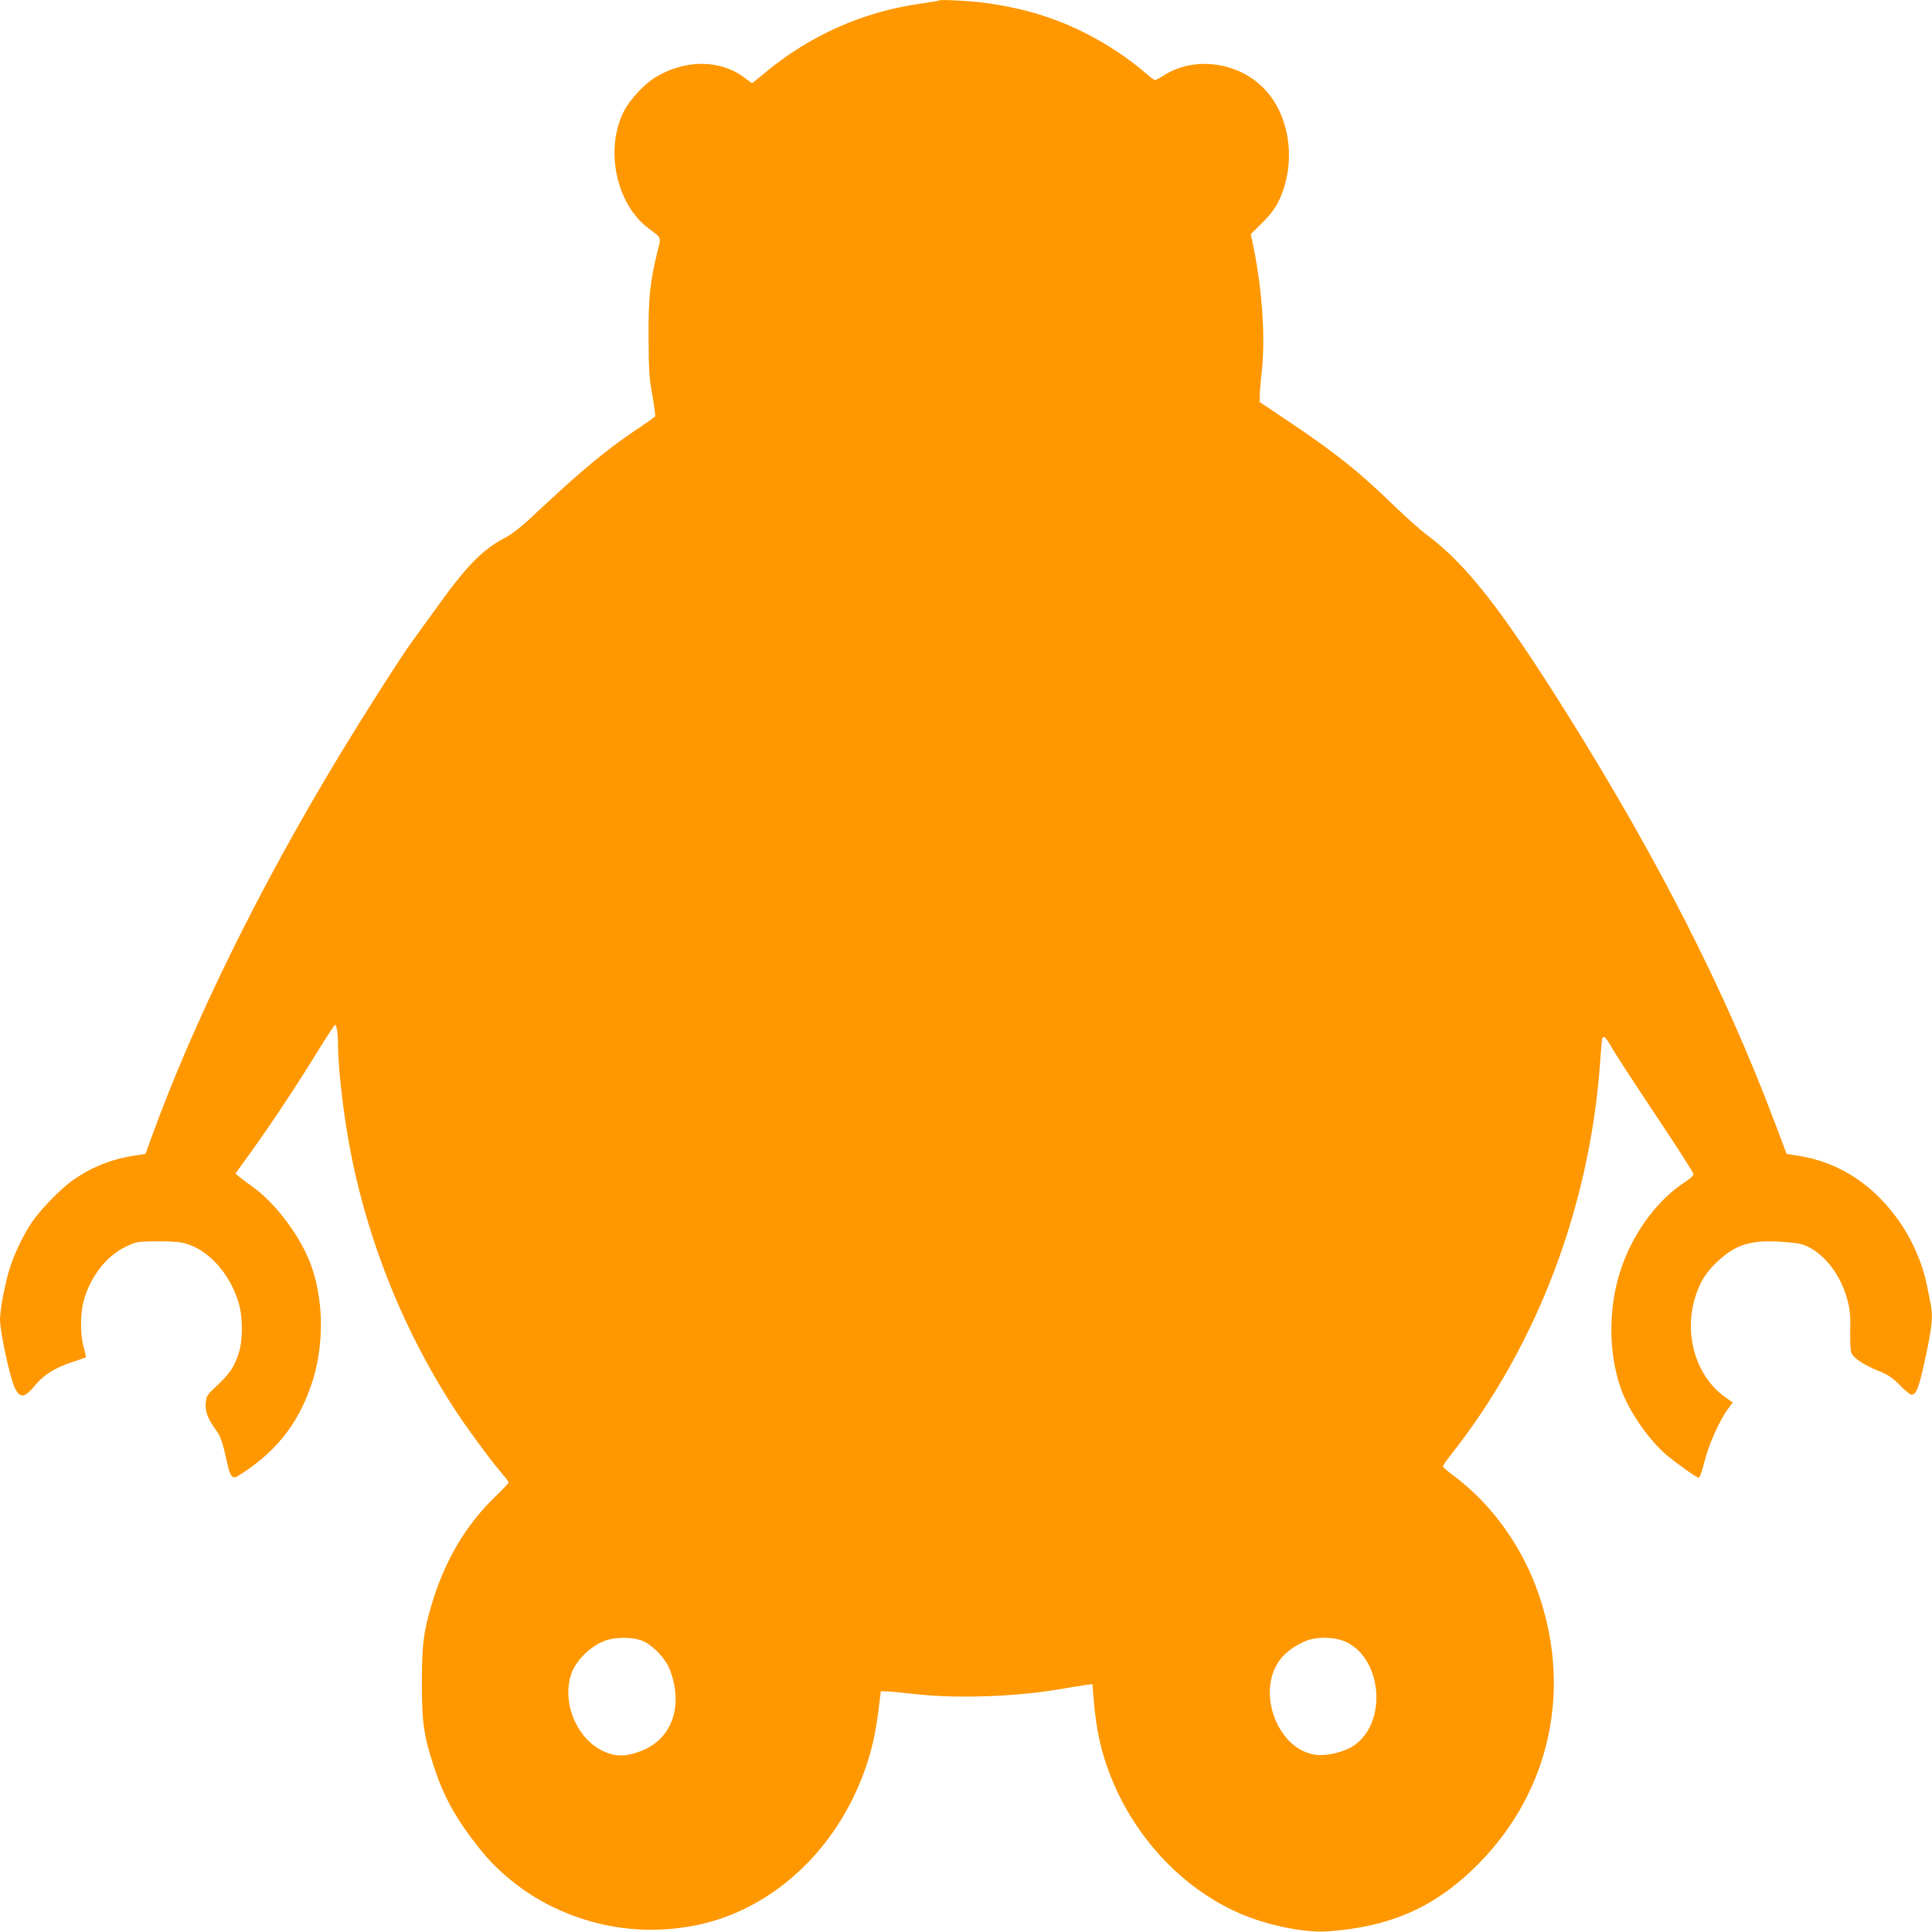
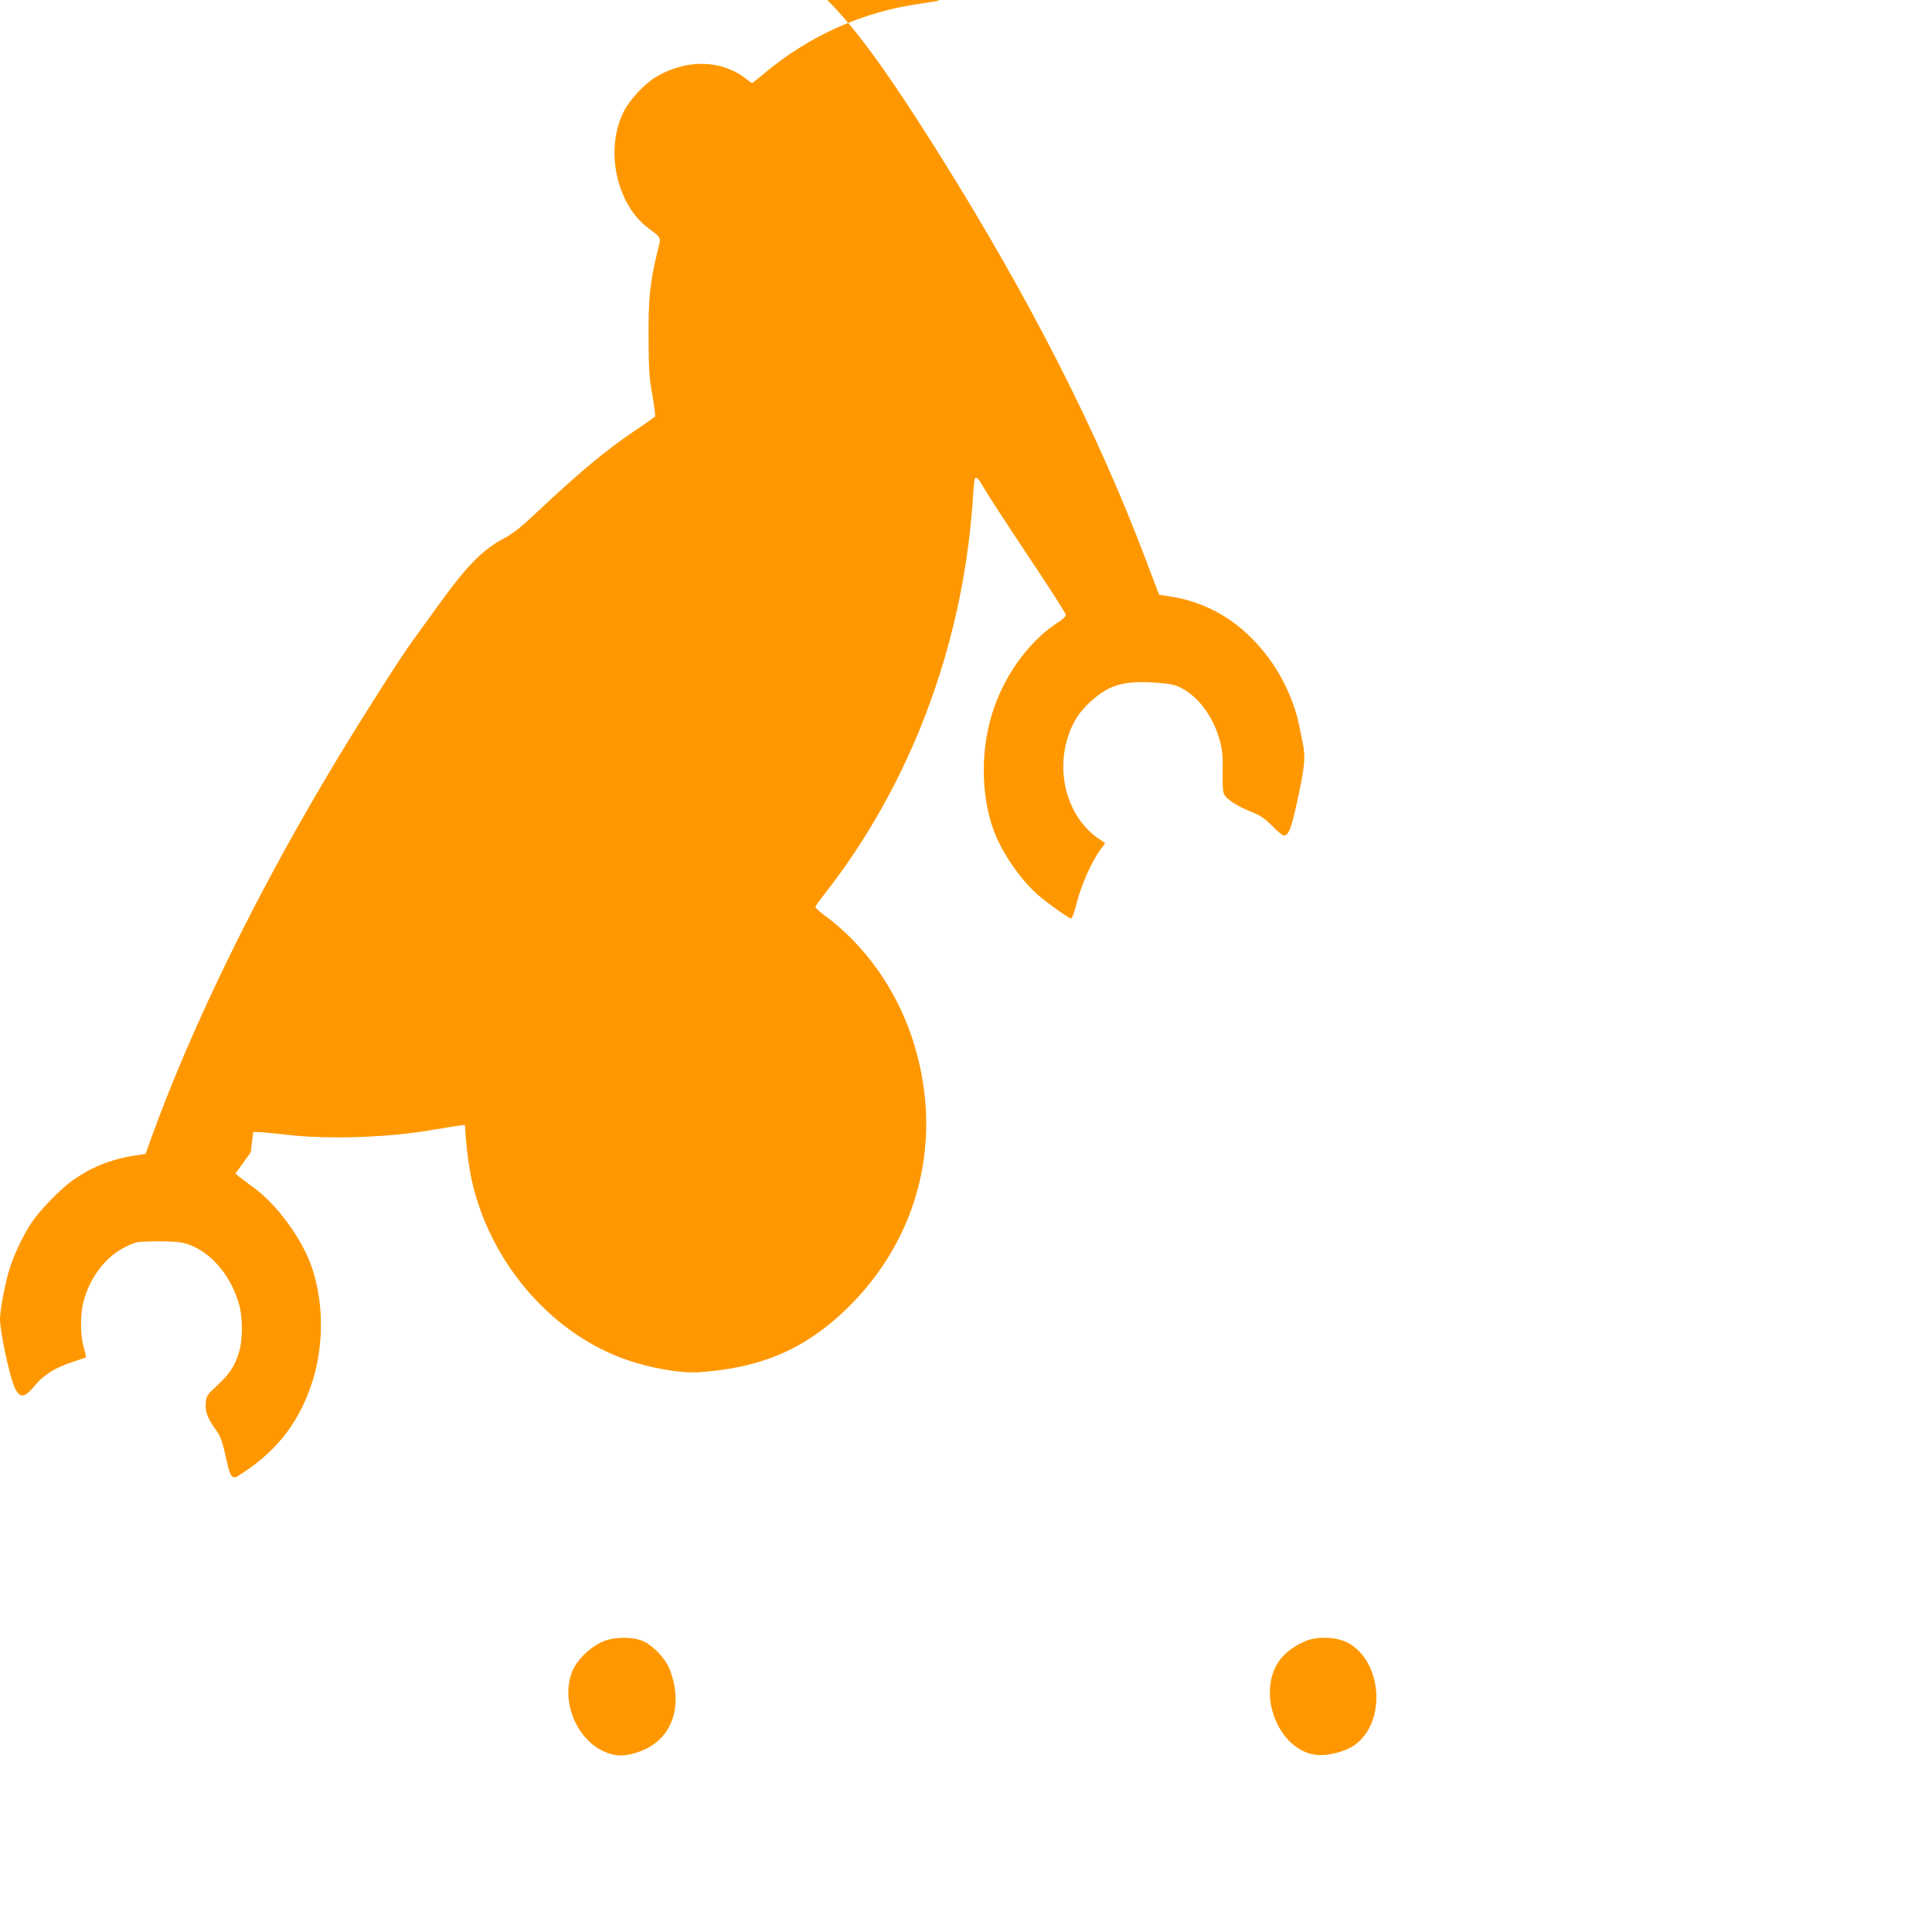
<svg xmlns="http://www.w3.org/2000/svg" version="1.0" width="1280pt" height="1280pt" viewBox="0 0 1280 1280" preserveAspectRatio="xMidYMid meet">
  <g transform="translate(0,1280) scale(0.1,-0.1)" fill="#ff9800" stroke="none">
-     <path d="M6220 12797 c-3 -3 -57 -12 -120 -21 -381 -53 -735 -210 -1034 -460 -43 -36 -81 -66 -83 -66 -3 0 -22 13 -42 29 -162 127 -395 131 -597 10 -76 -46 -175 -153 -213 -231 -124 -251 -48 -608 162 -768 94 -71 88 -55 61 -164 -48 -200 -59 -304 -57 -566 1 -212 4 -263 25 -378 13 -73 21 -136 18 -141 -3 -4 -62 -47 -132 -93 -197 -133 -359 -268 -658 -548 -96 -91 -155 -137 -206 -164 -146 -76 -253 -185 -447 -456 -61 -85 -137 -190 -168 -232 -67 -91 -317 -482 -484 -759 -525 -866 -968 -1769 -1243 -2529 l-38 -105 -77 -12 c-152 -23 -285 -77 -411 -167 -75 -54 -209 -191 -263 -271 -56 -82 -115 -205 -146 -300 -31 -94 -67 -281 -67 -345 0 -85 67 -396 100 -459 34 -68 65 -62 136 25 52 64 133 114 240 149 49 16 91 31 93 32 2 1 -4 31 -14 65 -24 82 -24 221 -1 308 43 159 147 294 273 357 73 36 79 37 197 39 66 1 146 -2 176 -8 170 -31 330 -205 386 -418 24 -95 22 -238 -6 -320 -29 -88 -60 -133 -142 -210 -66 -61 -71 -68 -75 -116 -6 -54 16 -110 72 -184 27 -36 42 -83 70 -212 19 -89 35 -109 70 -88 242 150 393 335 483 592 87 245 91 540 11 783 -65 196 -234 427 -400 546 -34 24 -73 53 -86 64 l-23 20 101 140 c127 175 315 459 449 678 56 92 106 167 110 167 11 0 20 -65 20 -151 0 -113 28 -372 61 -569 107 -642 354 -1277 707 -1820 81 -125 241 -343 315 -429 26 -30 47 -58 47 -63 0 -4 -38 -44 -85 -90 -201 -192 -343 -435 -429 -731 -51 -175 -60 -255 -61 -502 0 -268 12 -353 80 -560 66 -204 152 -356 310 -552 120 -150 289 -284 467 -372 304 -150 637 -193 966 -125 437 90 823 406 1037 849 88 182 138 355 164 565 l17 135 44 -1 c25 -1 109 -9 187 -18 272 -31 677 -17 968 35 66 11 139 23 161 26 l42 5 6 -83 c18 -221 50 -365 117 -534 166 -416 495 -757 882 -914 173 -71 409 -117 550 -107 404 28 692 150 963 409 496 473 663 1152 444 1808 -107 323 -314 613 -572 804 -38 28 -68 55 -68 60 0 6 28 46 63 90 562 716 909 1632 978 2582 5 82 12 154 14 161 8 25 24 11 61 -55 20 -36 151 -237 290 -446 140 -209 254 -387 254 -396 0 -9 -21 -29 -47 -46 -182 -115 -343 -326 -427 -563 -92 -259 -94 -571 -5 -818 54 -148 179 -328 298 -432 69 -58 201 -152 215 -152 7 0 23 43 38 104 28 113 97 269 153 347 l35 48 -43 29 c-200 138 -285 420 -204 674 32 99 73 164 152 236 122 111 220 139 431 124 105 -8 129 -14 174 -38 116 -63 210 -195 251 -351 16 -62 20 -104 17 -203 -1 -86 2 -132 10 -148 20 -35 83 -76 174 -113 68 -27 94 -45 145 -96 33 -35 68 -63 77 -63 34 0 52 50 101 285 37 177 42 241 25 322 -5 26 -17 84 -26 128 -25 125 -87 271 -163 387 -173 260 -409 418 -688 461 l-76 12 -87 230 c-321 849 -762 1717 -1358 2670 -444 709 -677 1007 -942 1204 -41 30 -142 121 -225 201 -223 217 -379 341 -695 553 l-185 124 1 39 c0 21 6 93 13 159 25 218 5 527 -50 807 l-22 107 74 73 c50 49 85 95 107 138 125 252 83 577 -99 759 -173 173 -460 209 -659 81 -26 -17 -52 -30 -58 -30 -6 0 -35 21 -65 48 -138 120 -323 235 -503 313 -173 74 -343 120 -549 149 -92 13 -308 25 -315 17z m-1974 -10864 c71 -24 164 -119 193 -198 91 -243 11 -461 -197 -538 -99 -37 -168 -36 -247 2 -177 84 -275 326 -209 514 32 90 131 185 228 219 65 22 168 23 232 1z m4680 -15 c236 -122 262 -537 42 -684 -59 -40 -172 -68 -243 -61 -256 26 -406 411 -246 629 37 50 97 94 169 125 79 33 203 29 278 -9z" />
+     <path d="M6220 12797 c-3 -3 -57 -12 -120 -21 -381 -53 -735 -210 -1034 -460 -43 -36 -81 -66 -83 -66 -3 0 -22 13 -42 29 -162 127 -395 131 -597 10 -76 -46 -175 -153 -213 -231 -124 -251 -48 -608 162 -768 94 -71 88 -55 61 -164 -48 -200 -59 -304 -57 -566 1 -212 4 -263 25 -378 13 -73 21 -136 18 -141 -3 -4 -62 -47 -132 -93 -197 -133 -359 -268 -658 -548 -96 -91 -155 -137 -206 -164 -146 -76 -253 -185 -447 -456 -61 -85 -137 -190 -168 -232 -67 -91 -317 -482 -484 -759 -525 -866 -968 -1769 -1243 -2529 l-38 -105 -77 -12 c-152 -23 -285 -77 -411 -167 -75 -54 -209 -191 -263 -271 -56 -82 -115 -205 -146 -300 -31 -94 -67 -281 -67 -345 0 -85 67 -396 100 -459 34 -68 65 -62 136 25 52 64 133 114 240 149 49 16 91 31 93 32 2 1 -4 31 -14 65 -24 82 -24 221 -1 308 43 159 147 294 273 357 73 36 79 37 197 39 66 1 146 -2 176 -8 170 -31 330 -205 386 -418 24 -95 22 -238 -6 -320 -29 -88 -60 -133 -142 -210 -66 -61 -71 -68 -75 -116 -6 -54 16 -110 72 -184 27 -36 42 -83 70 -212 19 -89 35 -109 70 -88 242 150 393 335 483 592 87 245 91 540 11 783 -65 196 -234 427 -400 546 -34 24 -73 53 -86 64 l-23 20 101 140 l17 135 44 -1 c25 -1 109 -9 187 -18 272 -31 677 -17 968 35 66 11 139 23 161 26 l42 5 6 -83 c18 -221 50 -365 117 -534 166 -416 495 -757 882 -914 173 -71 409 -117 550 -107 404 28 692 150 963 409 496 473 663 1152 444 1808 -107 323 -314 613 -572 804 -38 28 -68 55 -68 60 0 6 28 46 63 90 562 716 909 1632 978 2582 5 82 12 154 14 161 8 25 24 11 61 -55 20 -36 151 -237 290 -446 140 -209 254 -387 254 -396 0 -9 -21 -29 -47 -46 -182 -115 -343 -326 -427 -563 -92 -259 -94 -571 -5 -818 54 -148 179 -328 298 -432 69 -58 201 -152 215 -152 7 0 23 43 38 104 28 113 97 269 153 347 l35 48 -43 29 c-200 138 -285 420 -204 674 32 99 73 164 152 236 122 111 220 139 431 124 105 -8 129 -14 174 -38 116 -63 210 -195 251 -351 16 -62 20 -104 17 -203 -1 -86 2 -132 10 -148 20 -35 83 -76 174 -113 68 -27 94 -45 145 -96 33 -35 68 -63 77 -63 34 0 52 50 101 285 37 177 42 241 25 322 -5 26 -17 84 -26 128 -25 125 -87 271 -163 387 -173 260 -409 418 -688 461 l-76 12 -87 230 c-321 849 -762 1717 -1358 2670 -444 709 -677 1007 -942 1204 -41 30 -142 121 -225 201 -223 217 -379 341 -695 553 l-185 124 1 39 c0 21 6 93 13 159 25 218 5 527 -50 807 l-22 107 74 73 c50 49 85 95 107 138 125 252 83 577 -99 759 -173 173 -460 209 -659 81 -26 -17 -52 -30 -58 -30 -6 0 -35 21 -65 48 -138 120 -323 235 -503 313 -173 74 -343 120 -549 149 -92 13 -308 25 -315 17z m-1974 -10864 c71 -24 164 -119 193 -198 91 -243 11 -461 -197 -538 -99 -37 -168 -36 -247 2 -177 84 -275 326 -209 514 32 90 131 185 228 219 65 22 168 23 232 1z m4680 -15 c236 -122 262 -537 42 -684 -59 -40 -172 -68 -243 -61 -256 26 -406 411 -246 629 37 50 97 94 169 125 79 33 203 29 278 -9z" />
  </g>
</svg>